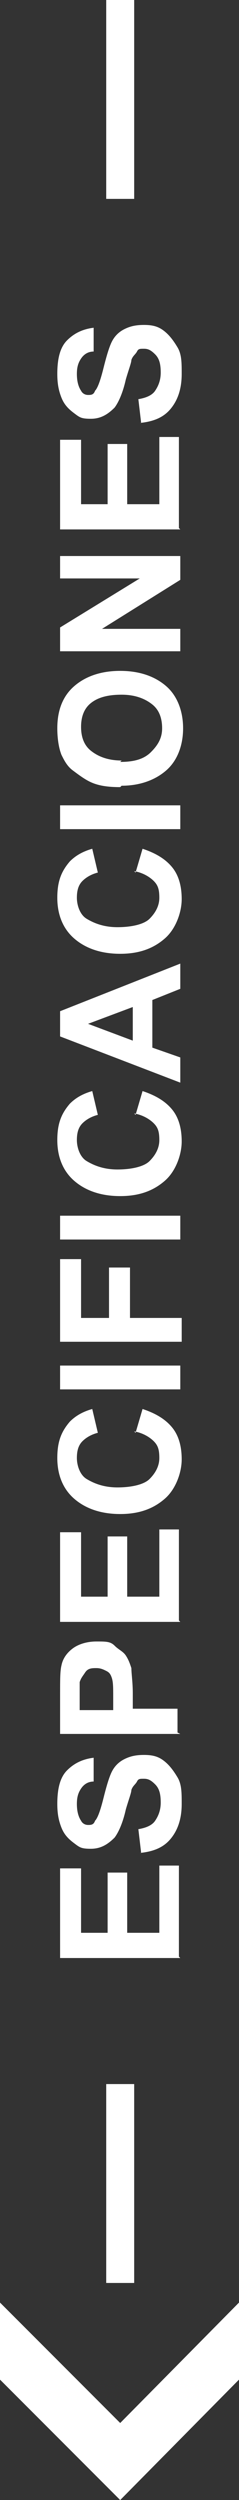
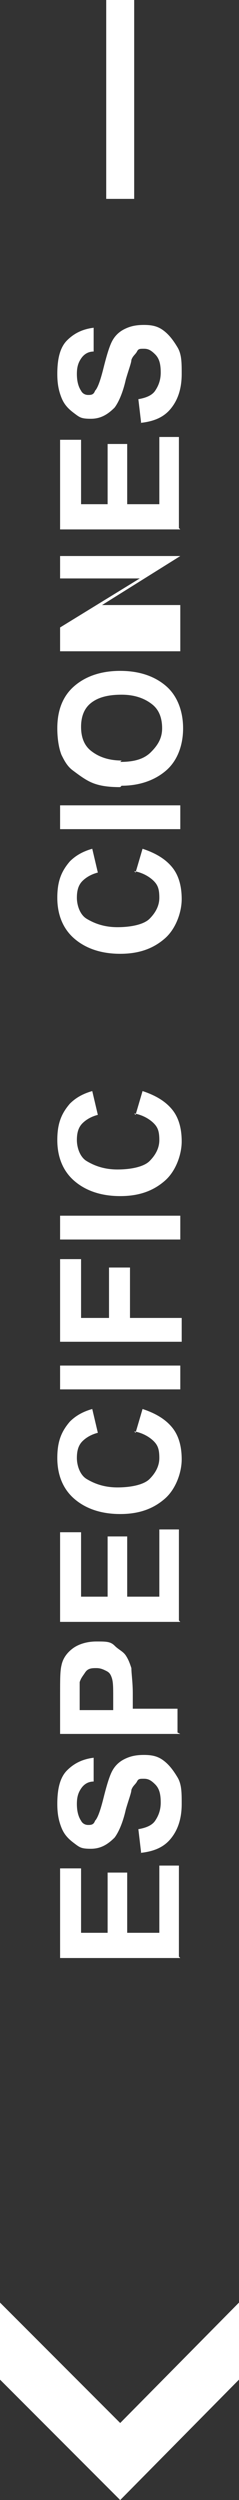
<svg xmlns="http://www.w3.org/2000/svg" id="Capa_1" data-name="Capa 1" version="1.1" viewBox="0 0 17.1 178.5">
  <rect x="0" y="0" width="17.1" height="178.5" fill="#333333" stroke="none" />
  <defs>
    <style>
      .cls-1 {
        fill: #fff;
        stroke-width: 0px;
      }
    </style>
  </defs>
  <g>
    <path class="cls-1" d="M12.9,139.8H4.3v-6.4h1.5v4.6h1.9v-4.3h1.4v4.3h2.3v-4.8h1.4v6.5Z" />
    <path class="cls-1" d="M10.1,132.3l-.2-1.7c.6-.1,1-.3,1.2-.6s.4-.7.4-1.3-.1-1-.4-1.3-.5-.4-.8-.4-.4,0-.5.2-.3.3-.4.6c0,.2-.2.7-.4,1.4-.2.9-.5,1.6-.8,2-.5.5-1,.8-1.7.8s-.8-.1-1.2-.4-.7-.6-.9-1.1-.3-1-.3-1.7c0-1.1.2-1.9.7-2.4s1.1-.8,1.9-.9v1.7c-.4,0-.7.2-.9.5s-.3.6-.3,1.1.1.9.3,1.2c.1.2.3.3.5.3s.4,0,.5-.3c.2-.2.4-.8.6-1.6s.4-1.5.6-1.9.5-.7.9-.9.8-.3,1.4-.3,1,.1,1.4.4.7.7,1,1.2.3,1.1.3,1.9c0,1.1-.3,1.9-.8,2.5s-1.2.9-2.2,1Z" />
    <path class="cls-1" d="M12.9,123.8H4.3v-2.8c0-1.1,0-1.7.1-2.1.1-.5.4-.9.8-1.2s1-.5,1.7-.5,1,0,1.3.3.6.4.8.7.3.6.4.9c0,.4.1,1,.1,1.8v1.1h3.2v1.7ZM5.7,122.1h2.4v-.9c0-.7,0-1.1-.1-1.4s-.2-.4-.4-.5-.4-.2-.7-.2-.6,0-.8.3-.3.4-.4.7c0,.2,0,.6,0,1.2v.8Z" />
    <path class="cls-1" d="M12.9,115.8H4.3v-6.4h1.5v4.6h1.9v-4.3h1.4v4.3h2.3v-4.8h1.4v6.5Z" />
    <path class="cls-1" d="M9.7,102.3l.5-1.7c.9.3,1.6.7,2.1,1.3s.7,1.4.7,2.3-.4,2.1-1.2,2.8-1.8,1.1-3.2,1.1-2.5-.4-3.3-1.1-1.2-1.7-1.2-2.9.3-1.9.9-2.6c.4-.4.9-.7,1.6-.9l.4,1.7c-.4.1-.8.3-1.1.6s-.4.7-.4,1.2.2,1.2.7,1.5,1.2.6,2.2.6,1.9-.2,2.3-.6.7-.9.7-1.5-.1-.9-.4-1.2-.8-.6-1.4-.7Z" />
    <path class="cls-1" d="M12.9,99.2H4.3v-1.7h8.6v1.7Z" />
    <path class="cls-1" d="M12.9,95.8H4.3v-5.9h1.5v4.2h2v-3.6h1.5v3.6h3.7v1.7Z" />
    <path class="cls-1" d="M12.9,88.5H4.3v-1.7h8.6v1.7Z" />
    <path class="cls-1" d="M9.7,79.6l.5-1.7c.9.3,1.6.7,2.1,1.3s.7,1.4.7,2.3-.4,2.1-1.2,2.8-1.8,1.1-3.2,1.1-2.5-.4-3.3-1.1-1.2-1.7-1.2-2.9.3-1.9.9-2.6c.4-.4.9-.7,1.6-.9l.4,1.7c-.4.1-.8.3-1.1.6s-.4.7-.4,1.2.2,1.2.7,1.5,1.2.6,2.2.6,1.9-.2,2.3-.6.7-.9.7-1.5-.1-.9-.4-1.2-.8-.6-1.4-.7Z" />
-     <path class="cls-1" d="M12.9,68.7v1.9l-2,.8v3.4l2,.7v1.8l-8.6-3.3v-1.8l8.6-3.4ZM9.5,71.9l-3.2,1.2,3.2,1.2v-2.3Z" />
    <path class="cls-1" d="M9.7,62.3l.5-1.7c.9.3,1.6.7,2.1,1.3s.7,1.4.7,2.3-.4,2.1-1.2,2.8-1.8,1.1-3.2,1.1-2.5-.4-3.3-1.1-1.2-1.7-1.2-2.9.3-1.9.9-2.6c.4-.4.9-.7,1.6-.9l.4,1.7c-.4.1-.8.3-1.1.6s-.4.7-.4,1.2.2,1.2.7,1.5,1.2.6,2.2.6,1.9-.2,2.3-.6.7-.9.7-1.5-.1-.9-.4-1.2-.8-.6-1.4-.7Z" />
    <path class="cls-1" d="M12.9,59.2H4.3v-1.7h8.6v1.7Z" />
    <path class="cls-1" d="M8.6,56.2c-.9,0-1.6-.1-2.2-.4-.4-.2-.8-.5-1.2-.8s-.6-.7-.8-1.1c-.2-.5-.3-1.2-.3-1.9,0-1.3.4-2.3,1.2-3s1.9-1.1,3.3-1.1,2.5.4,3.3,1.1,1.2,1.8,1.2,3-.4,2.3-1.2,3-1.9,1.1-3.2,1.1ZM8.6,54.4c1,0,1.7-.2,2.2-.7s.8-1,.8-1.7-.2-1.3-.7-1.7-1.2-.7-2.2-.7-1.7.2-2.2.6-.7,1-.7,1.7.2,1.3.7,1.7,1.2.7,2.2.7Z" />
-     <path class="cls-1" d="M12.9,46.5H4.3v-1.7l5.7-3.5h-5.7v-1.6h8.6v1.7l-5.6,3.5h5.6v1.6Z" />
+     <path class="cls-1" d="M12.9,46.5H4.3v-1.7l5.7-3.5h-5.7v-1.6h8.6l-5.6,3.5h5.6v1.6Z" />
    <path class="cls-1" d="M12.9,37.8H4.3v-6.4h1.5v4.6h1.9v-4.3h1.4v4.3h2.3v-4.8h1.4v6.5Z" />
    <path class="cls-1" d="M10.1,30.2l-.2-1.7c.6-.1,1-.3,1.2-.6s.4-.7.4-1.3-.1-1-.4-1.3-.5-.4-.8-.4-.4,0-.5.2-.3.3-.4.6c0,.2-.2.7-.4,1.4-.2.9-.5,1.6-.8,2-.5.5-1,.8-1.7.8s-.8-.1-1.2-.4-.7-.6-.9-1.1-.3-1-.3-1.7c0-1.1.2-1.9.7-2.4s1.1-.8,1.9-.9v1.7c-.4,0-.7.2-.9.5s-.3.6-.3,1.1.1.9.3,1.2c.1.2.3.3.5.3s.4,0,.5-.3c.2-.2.4-.8.6-1.6s.4-1.5.6-1.9.5-.7.9-.9.8-.3,1.4-.3,1,.1,1.4.4.7.7,1,1.2.3,1.1.3,1.9c0,1.1-.3,1.9-.8,2.5s-1.2.9-2.2,1Z" />
  </g>
  <polygon class="cls-1" points="8.6 173 0 164.4 0 169.9 8.6 178.5 17.1 169.9 17.1 164.4 8.6 173" />
  <rect class="cls-1" x="7.6" width="2" height="14.2" />
-   <rect class="cls-1" x="7.6" y="148.8" width="2" height="14.2" />
</svg>